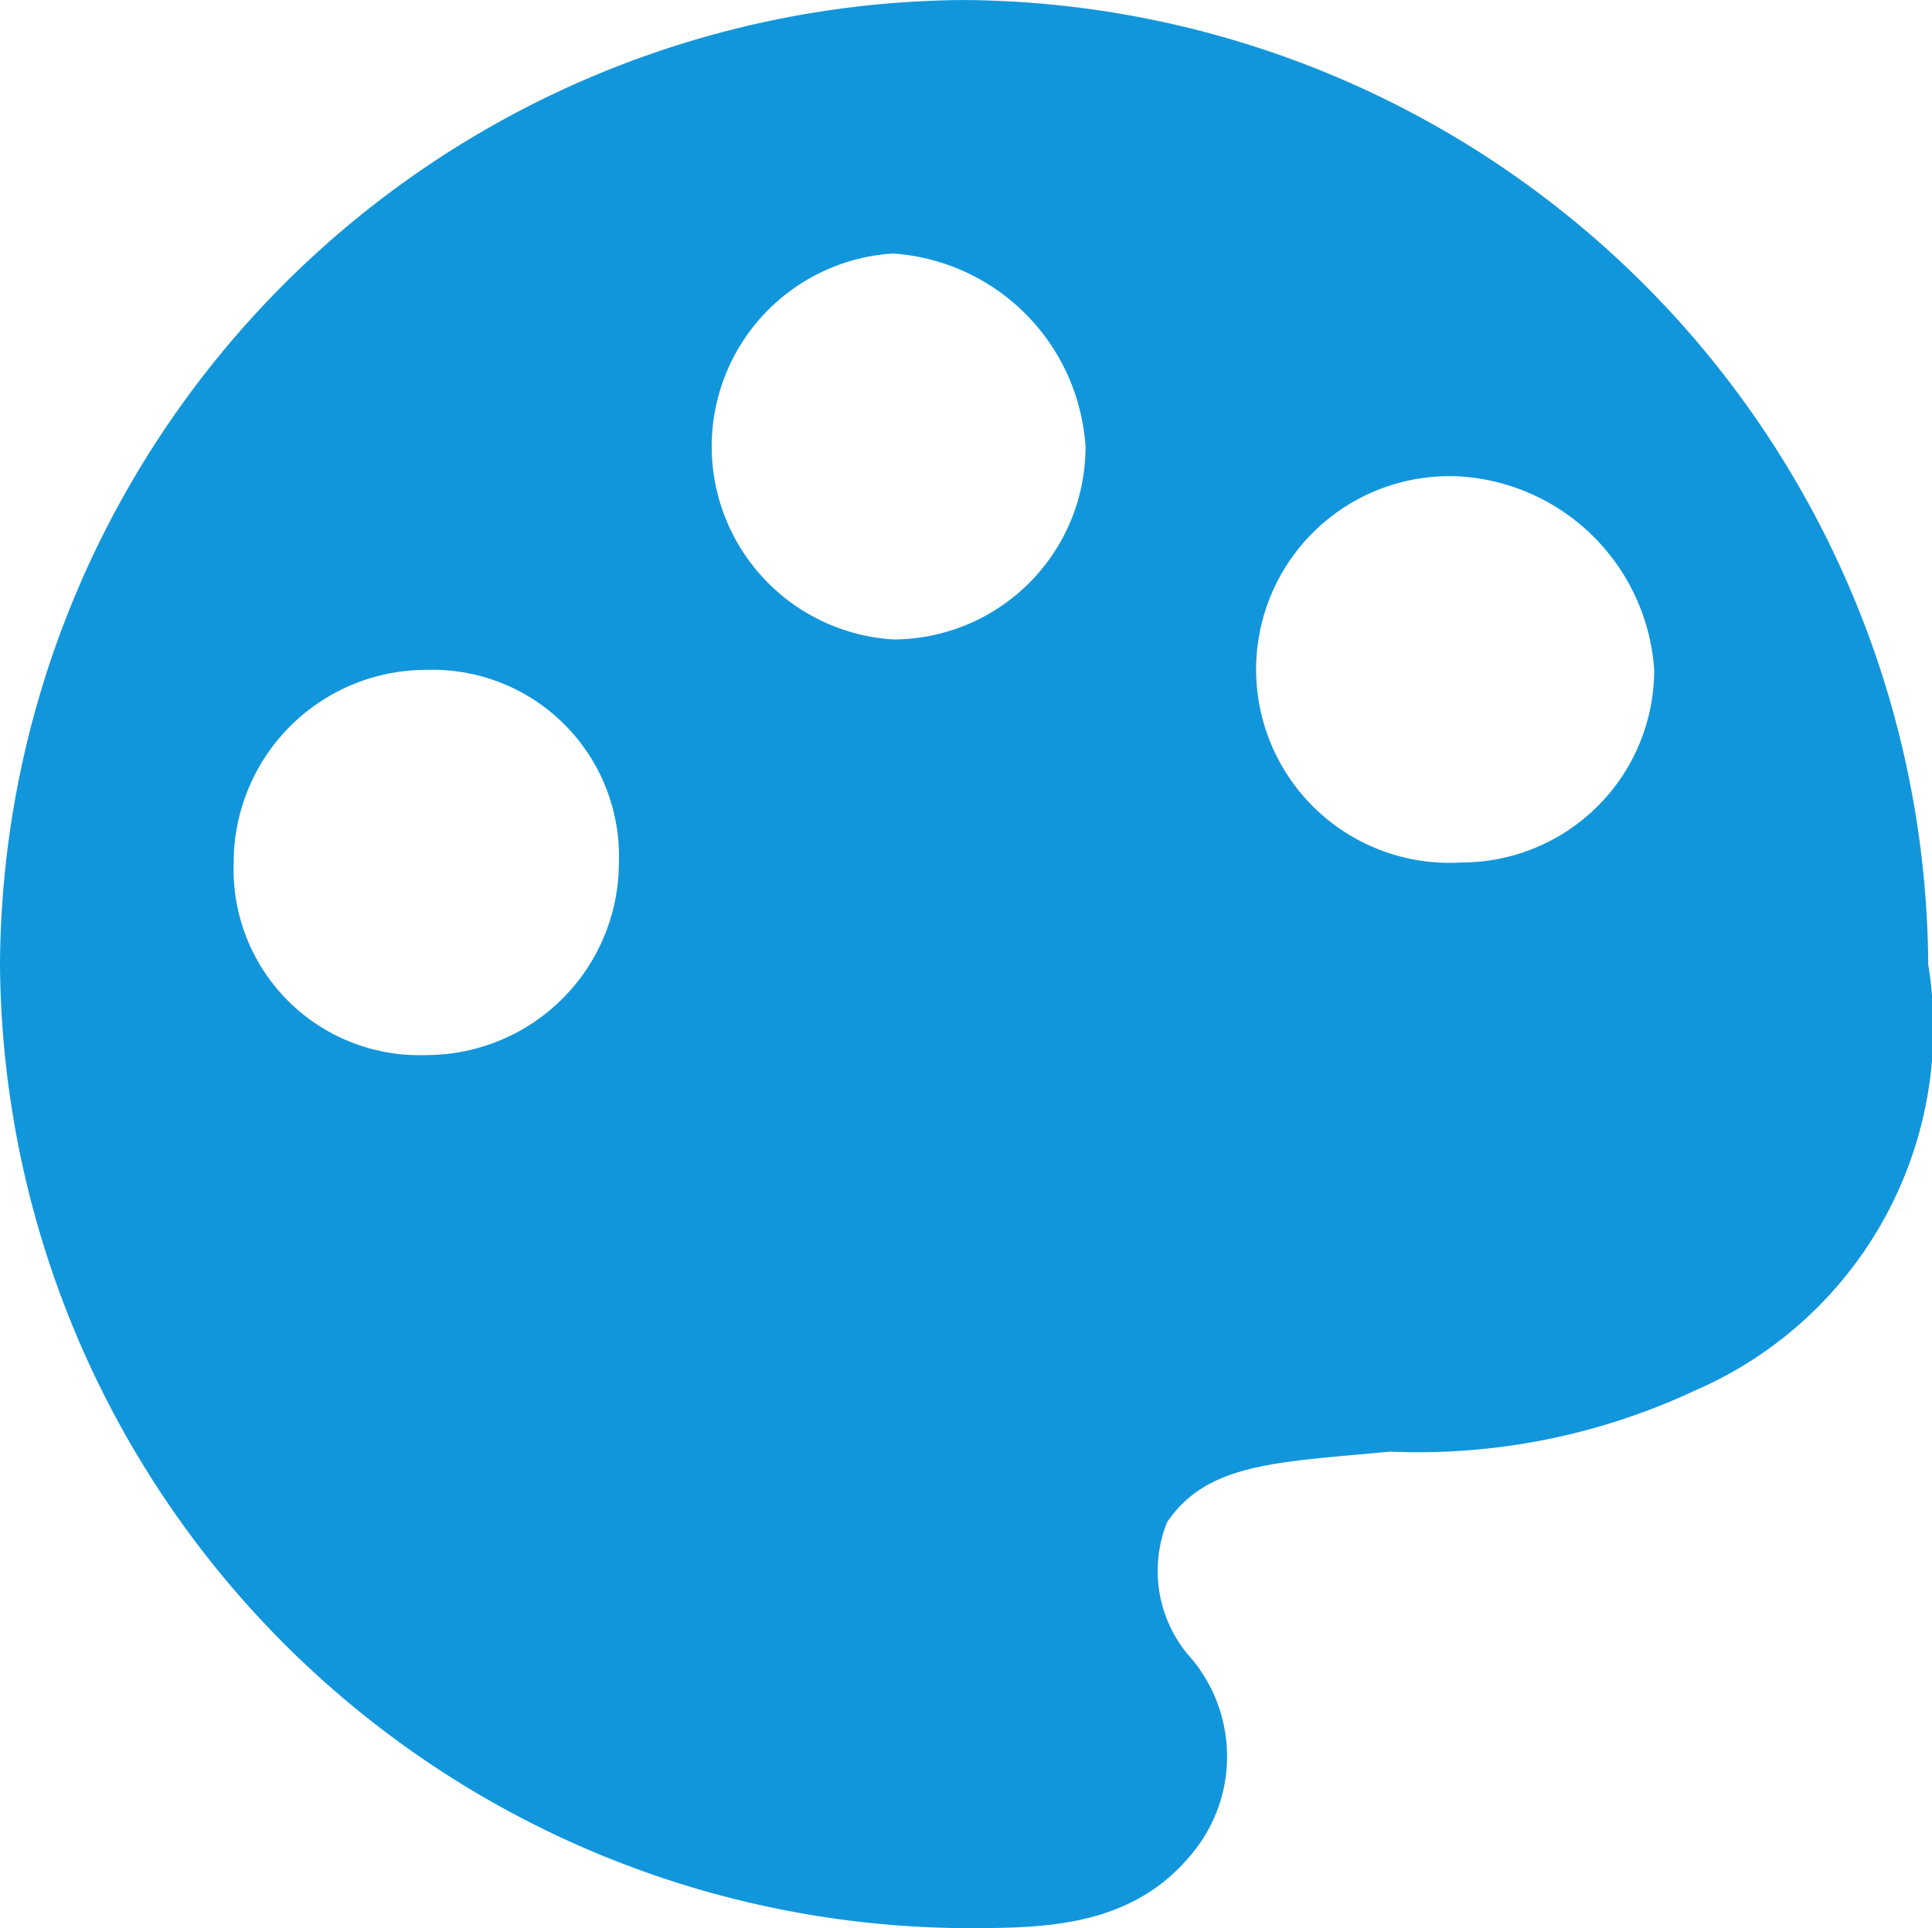
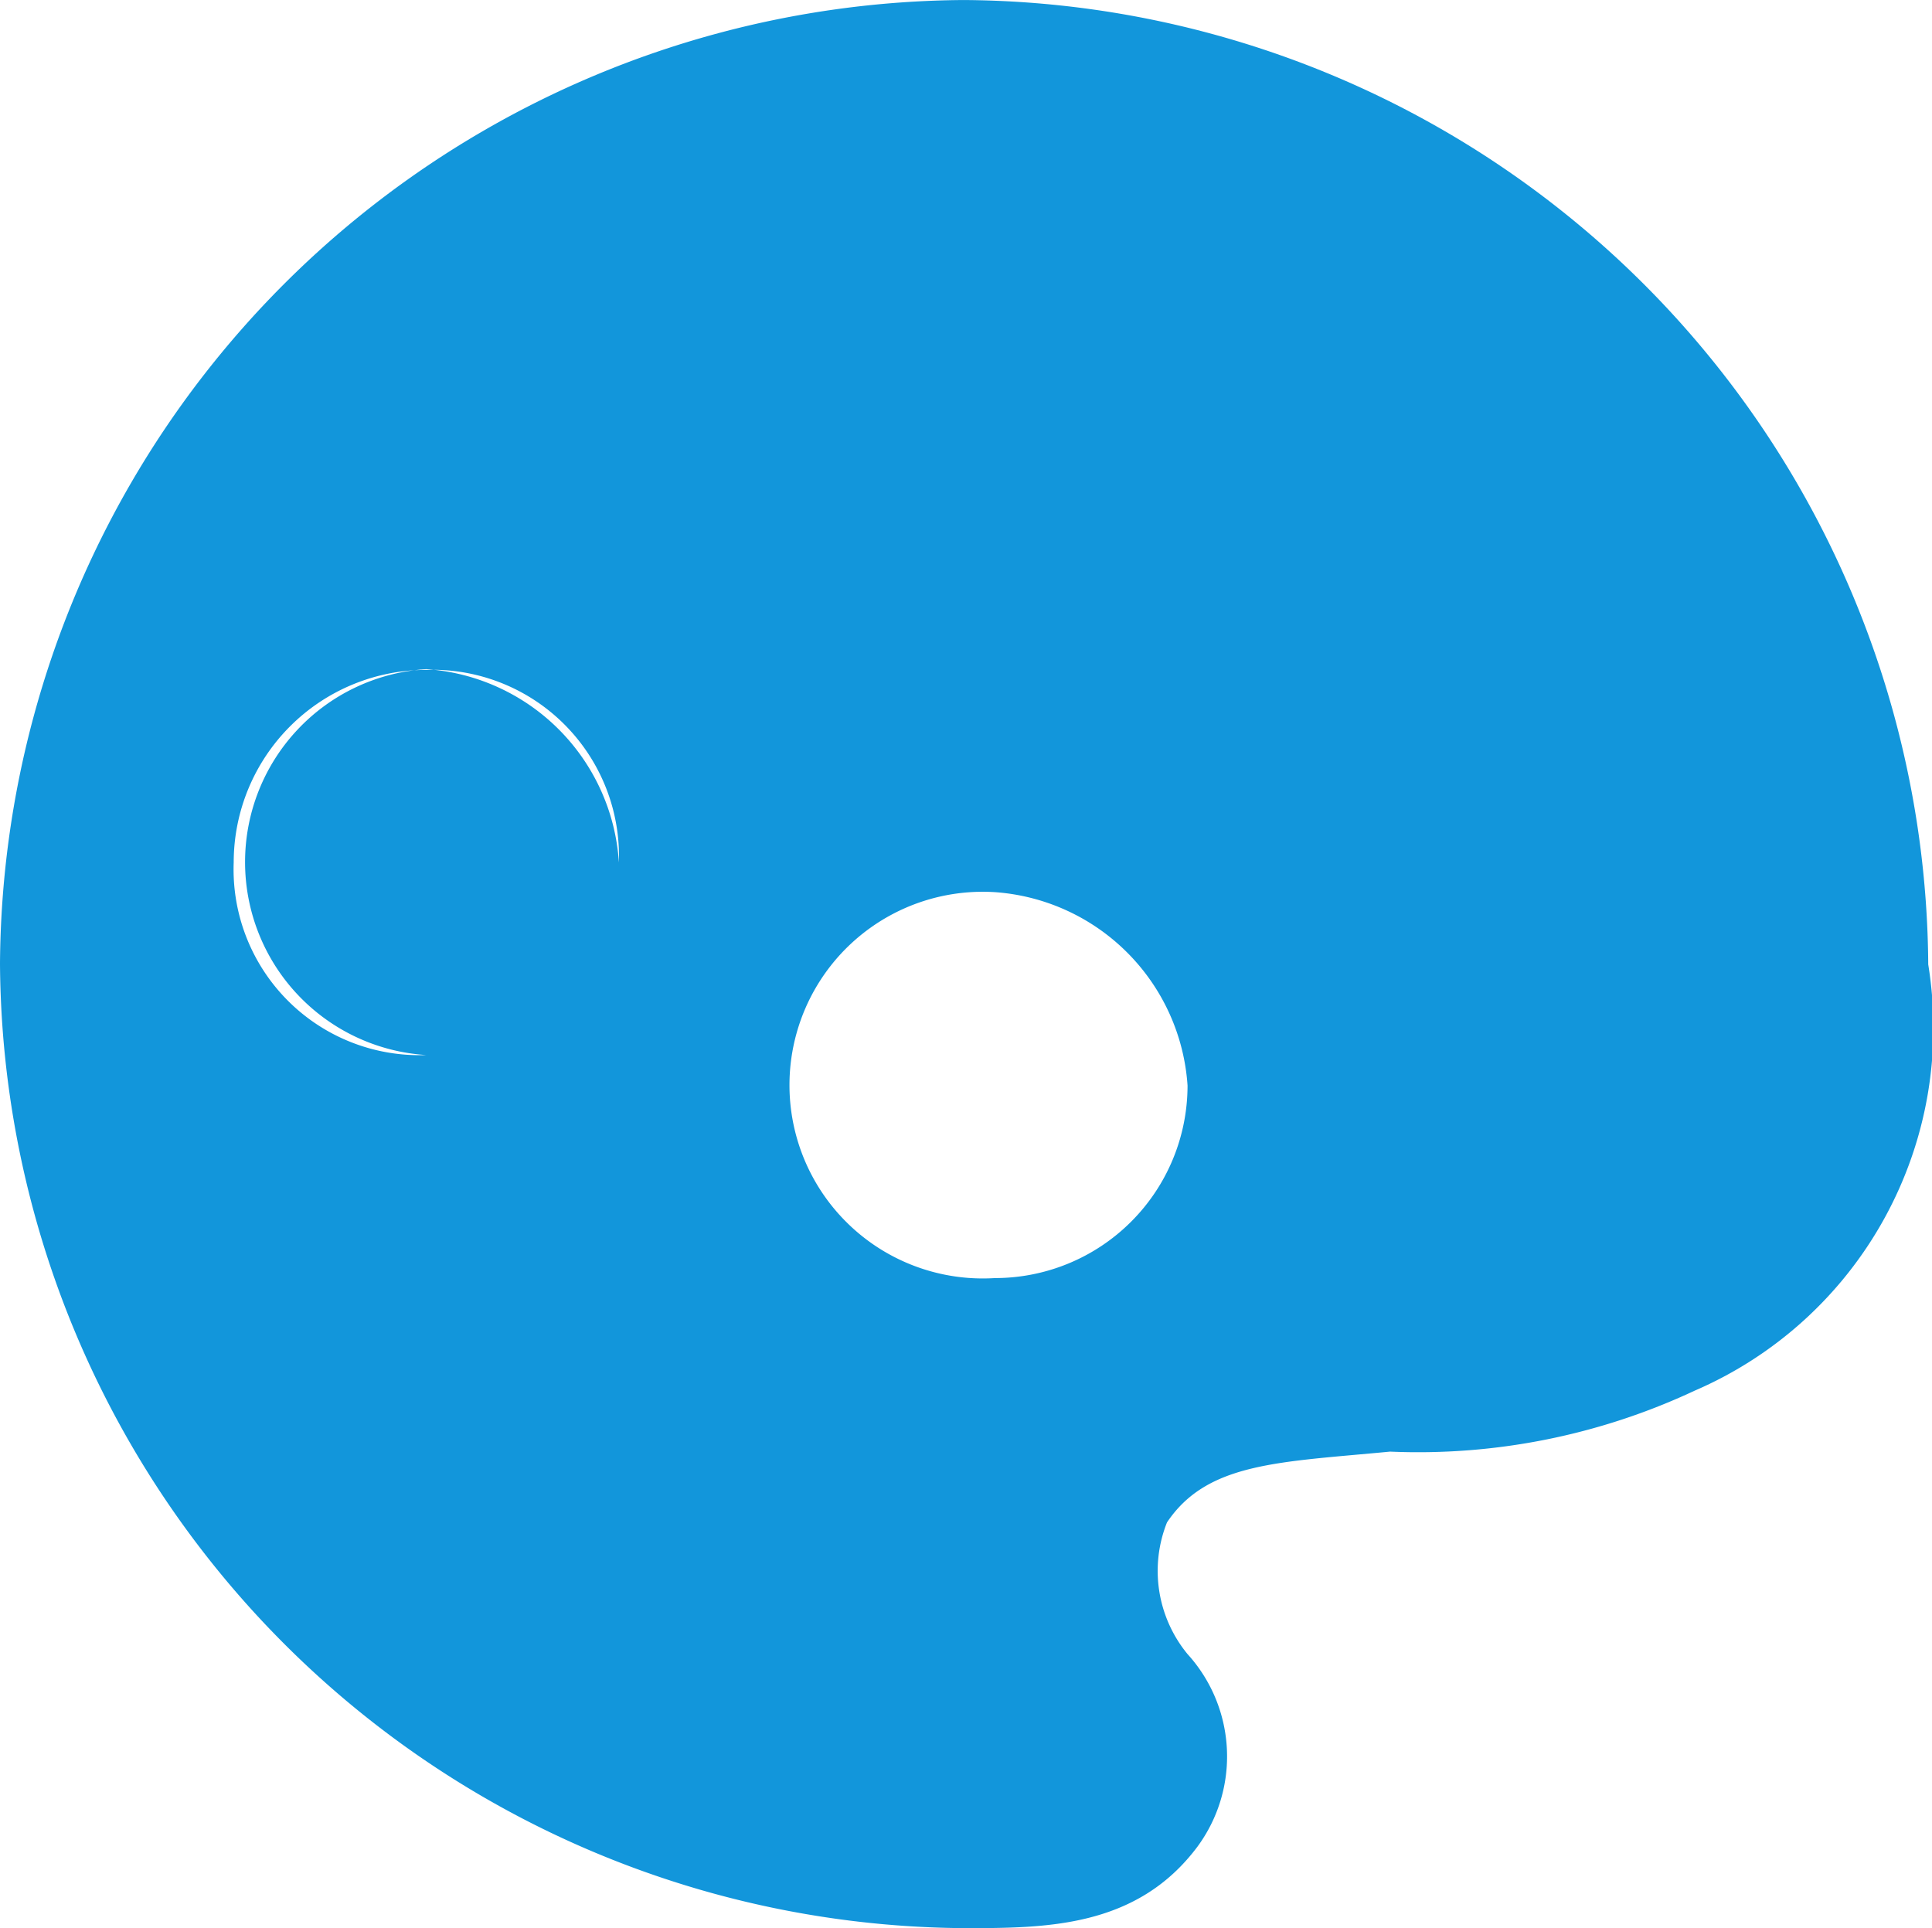
<svg xmlns="http://www.w3.org/2000/svg" class="icon" width="120px" height="119.77px" viewBox="0 0 1026 1024" version="1.1">
-   <path fill="#1296db" d="M511.798 0A515.032 515.032 0 0 0 0 511.798a515.436 515.436 0 0 0 511.798 512.202c43.256 0 91.768 0 124.109-43.256a80.853 80.853 0 0 0-5.255-102.279 69.533 69.533 0 0 1-10.915-69.938c21.426-31.937 59.427-31.937 118.449-37.597a346.05 346.05 0 0 0 161.705-32.341 209.813 209.813 0 0 0 124.109-226.388A515.436 515.436 0 0 0 511.798 0zM226.388 560.31a98.64 98.64 0 0 1-102.279-102.279A102.279 102.279 0 0 1 226.388 355.752a99.045 99.045 0 0 1 102.279 102.279 102.279 102.279 0 0 1-102.279 102.279z m247.814-220.728a102.683 102.683 0 0 1 0-204.962 109.96 109.96 0 0 1 102.279 102.683 102.279 102.279 0 0 1-102.279 102.279z m301.985 118.449a102.683 102.683 0 1 1 0-204.962 110.364 110.364 0 0 1 102.279 102.683 102.279 102.279 0 0 1-102.279 102.279z" />
+   <path fill="#1296db" d="M511.798 0A515.032 515.032 0 0 0 0 511.798a515.436 515.436 0 0 0 511.798 512.202c43.256 0 91.768 0 124.109-43.256a80.853 80.853 0 0 0-5.255-102.279 69.533 69.533 0 0 1-10.915-69.938c21.426-31.937 59.427-31.937 118.449-37.597a346.05 346.05 0 0 0 161.705-32.341 209.813 209.813 0 0 0 124.109-226.388A515.436 515.436 0 0 0 511.798 0zM226.388 560.31a98.64 98.64 0 0 1-102.279-102.279A102.279 102.279 0 0 1 226.388 355.752a99.045 99.045 0 0 1 102.279 102.279 102.279 102.279 0 0 1-102.279 102.279z a102.683 102.683 0 0 1 0-204.962 109.96 109.96 0 0 1 102.279 102.683 102.279 102.279 0 0 1-102.279 102.279z m301.985 118.449a102.683 102.683 0 1 1 0-204.962 110.364 110.364 0 0 1 102.279 102.683 102.279 102.279 0 0 1-102.279 102.279z" />
</svg>